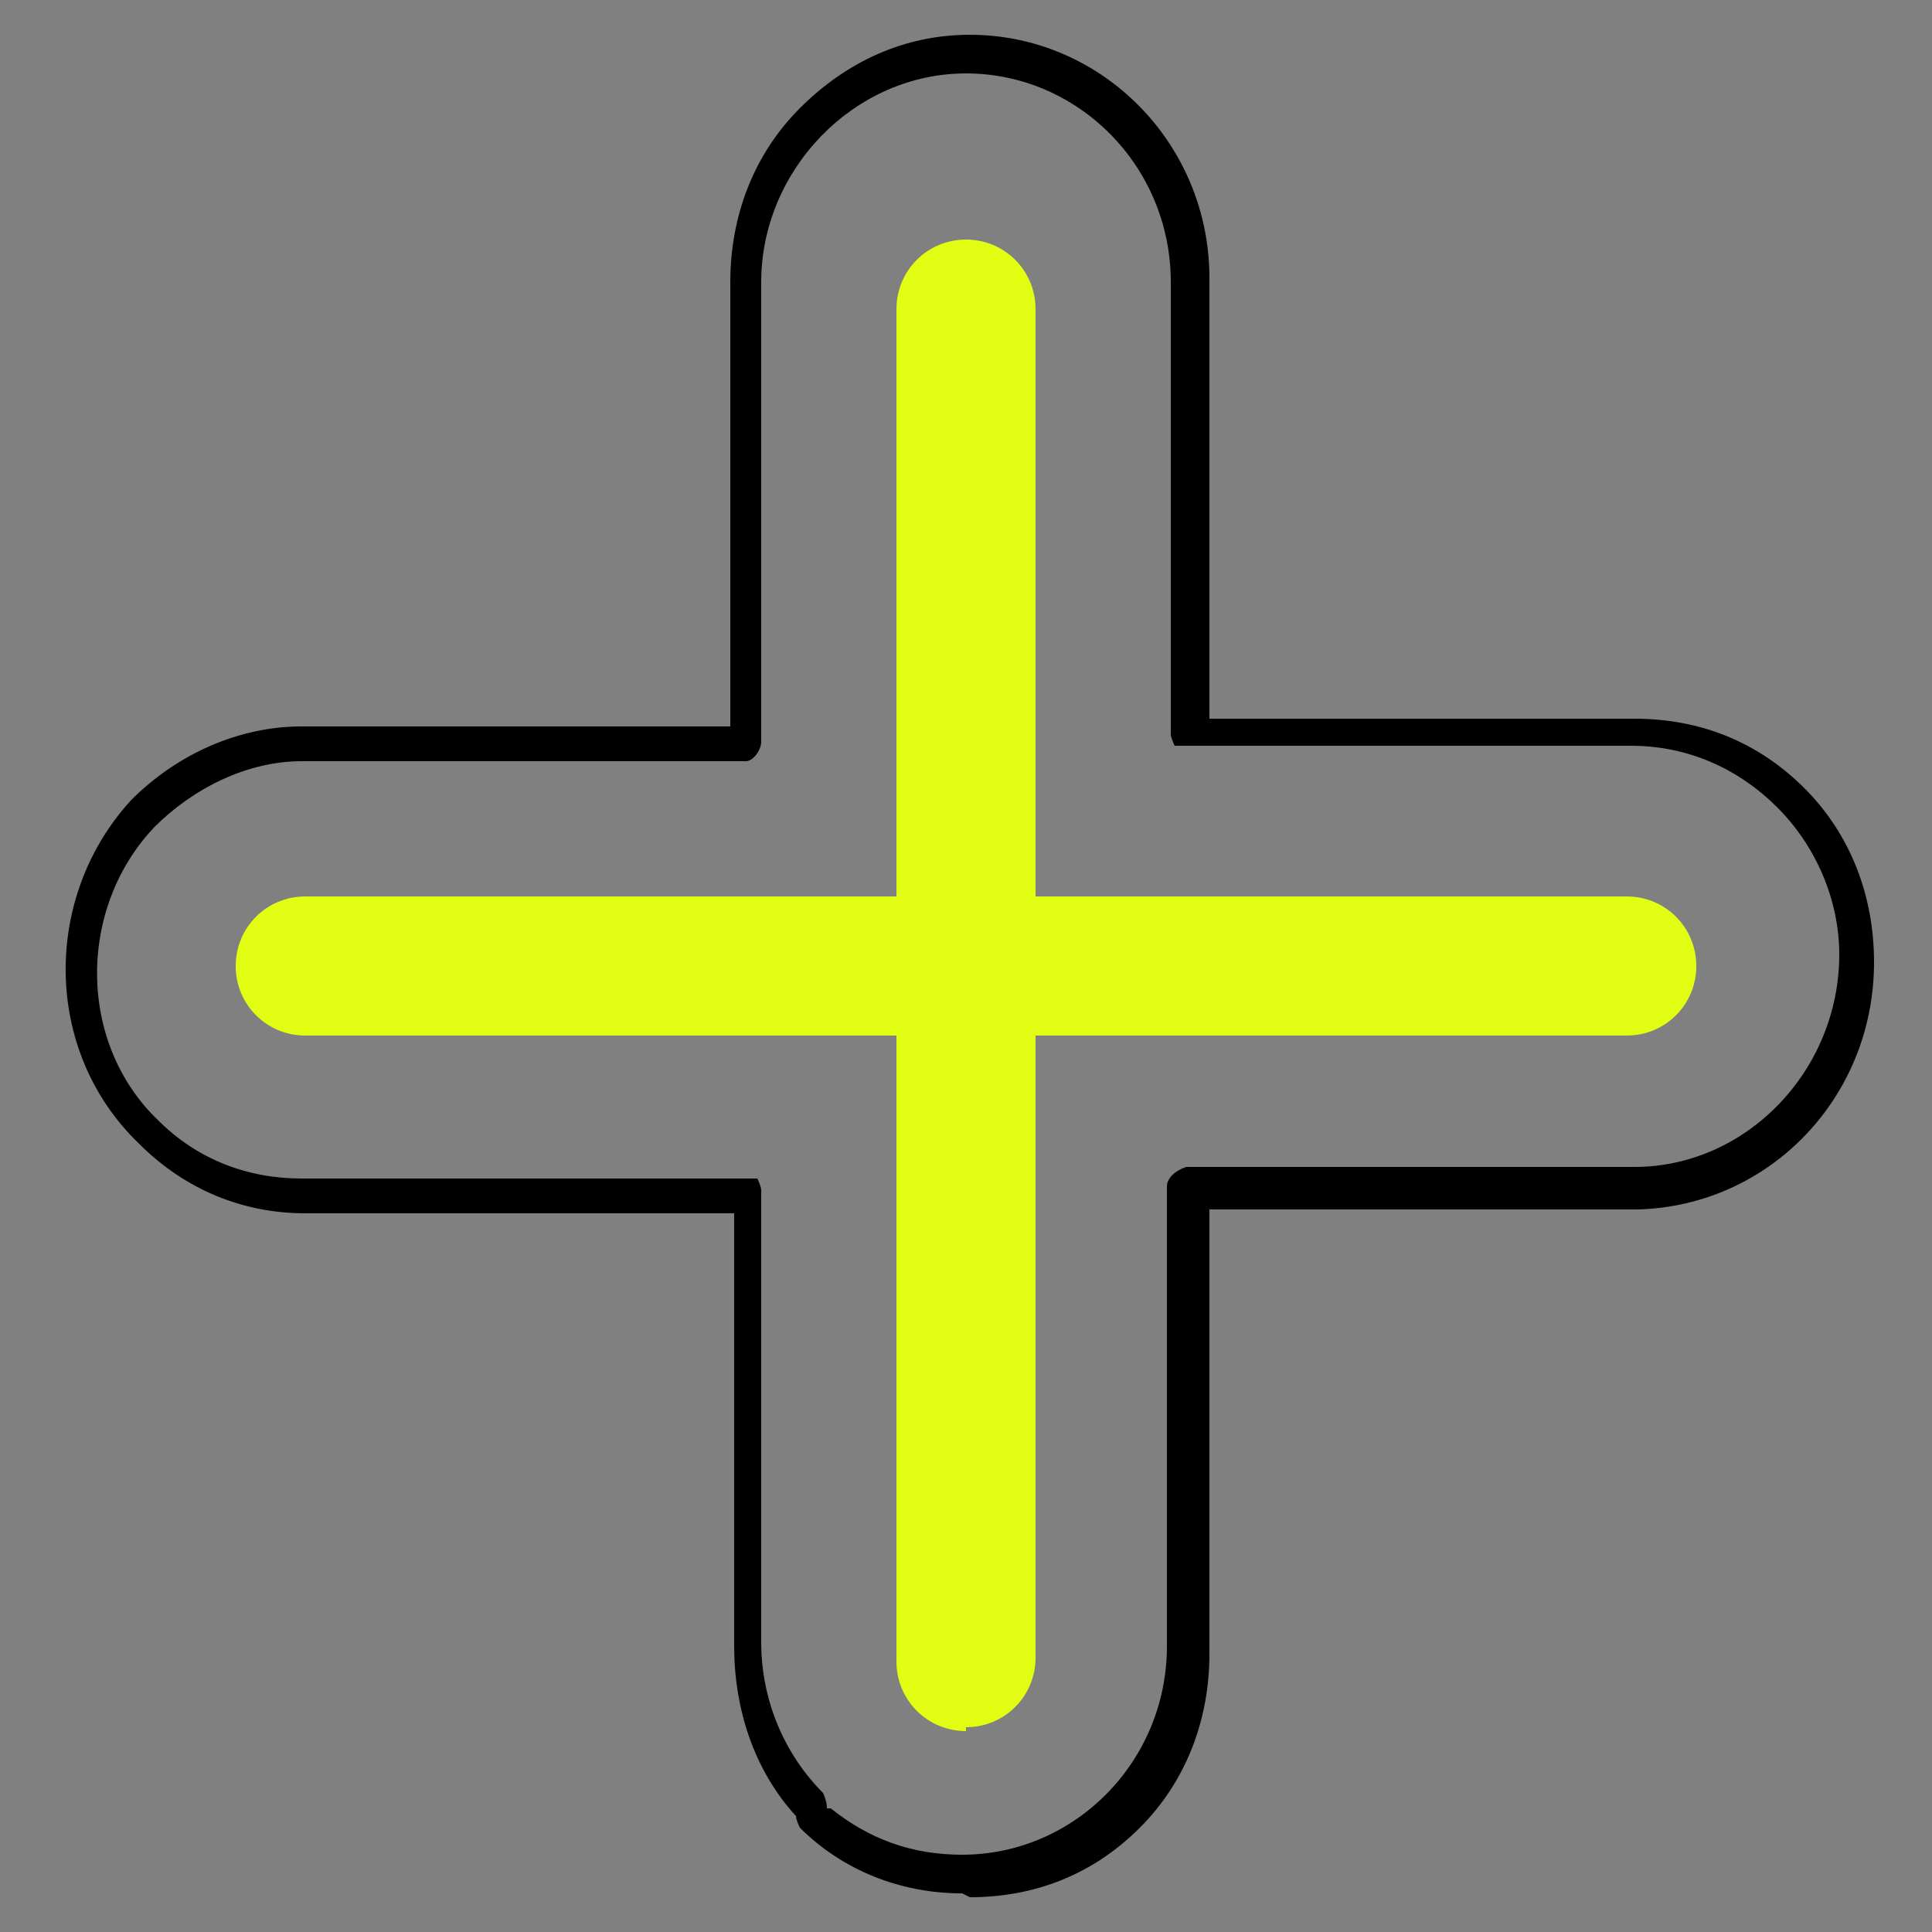
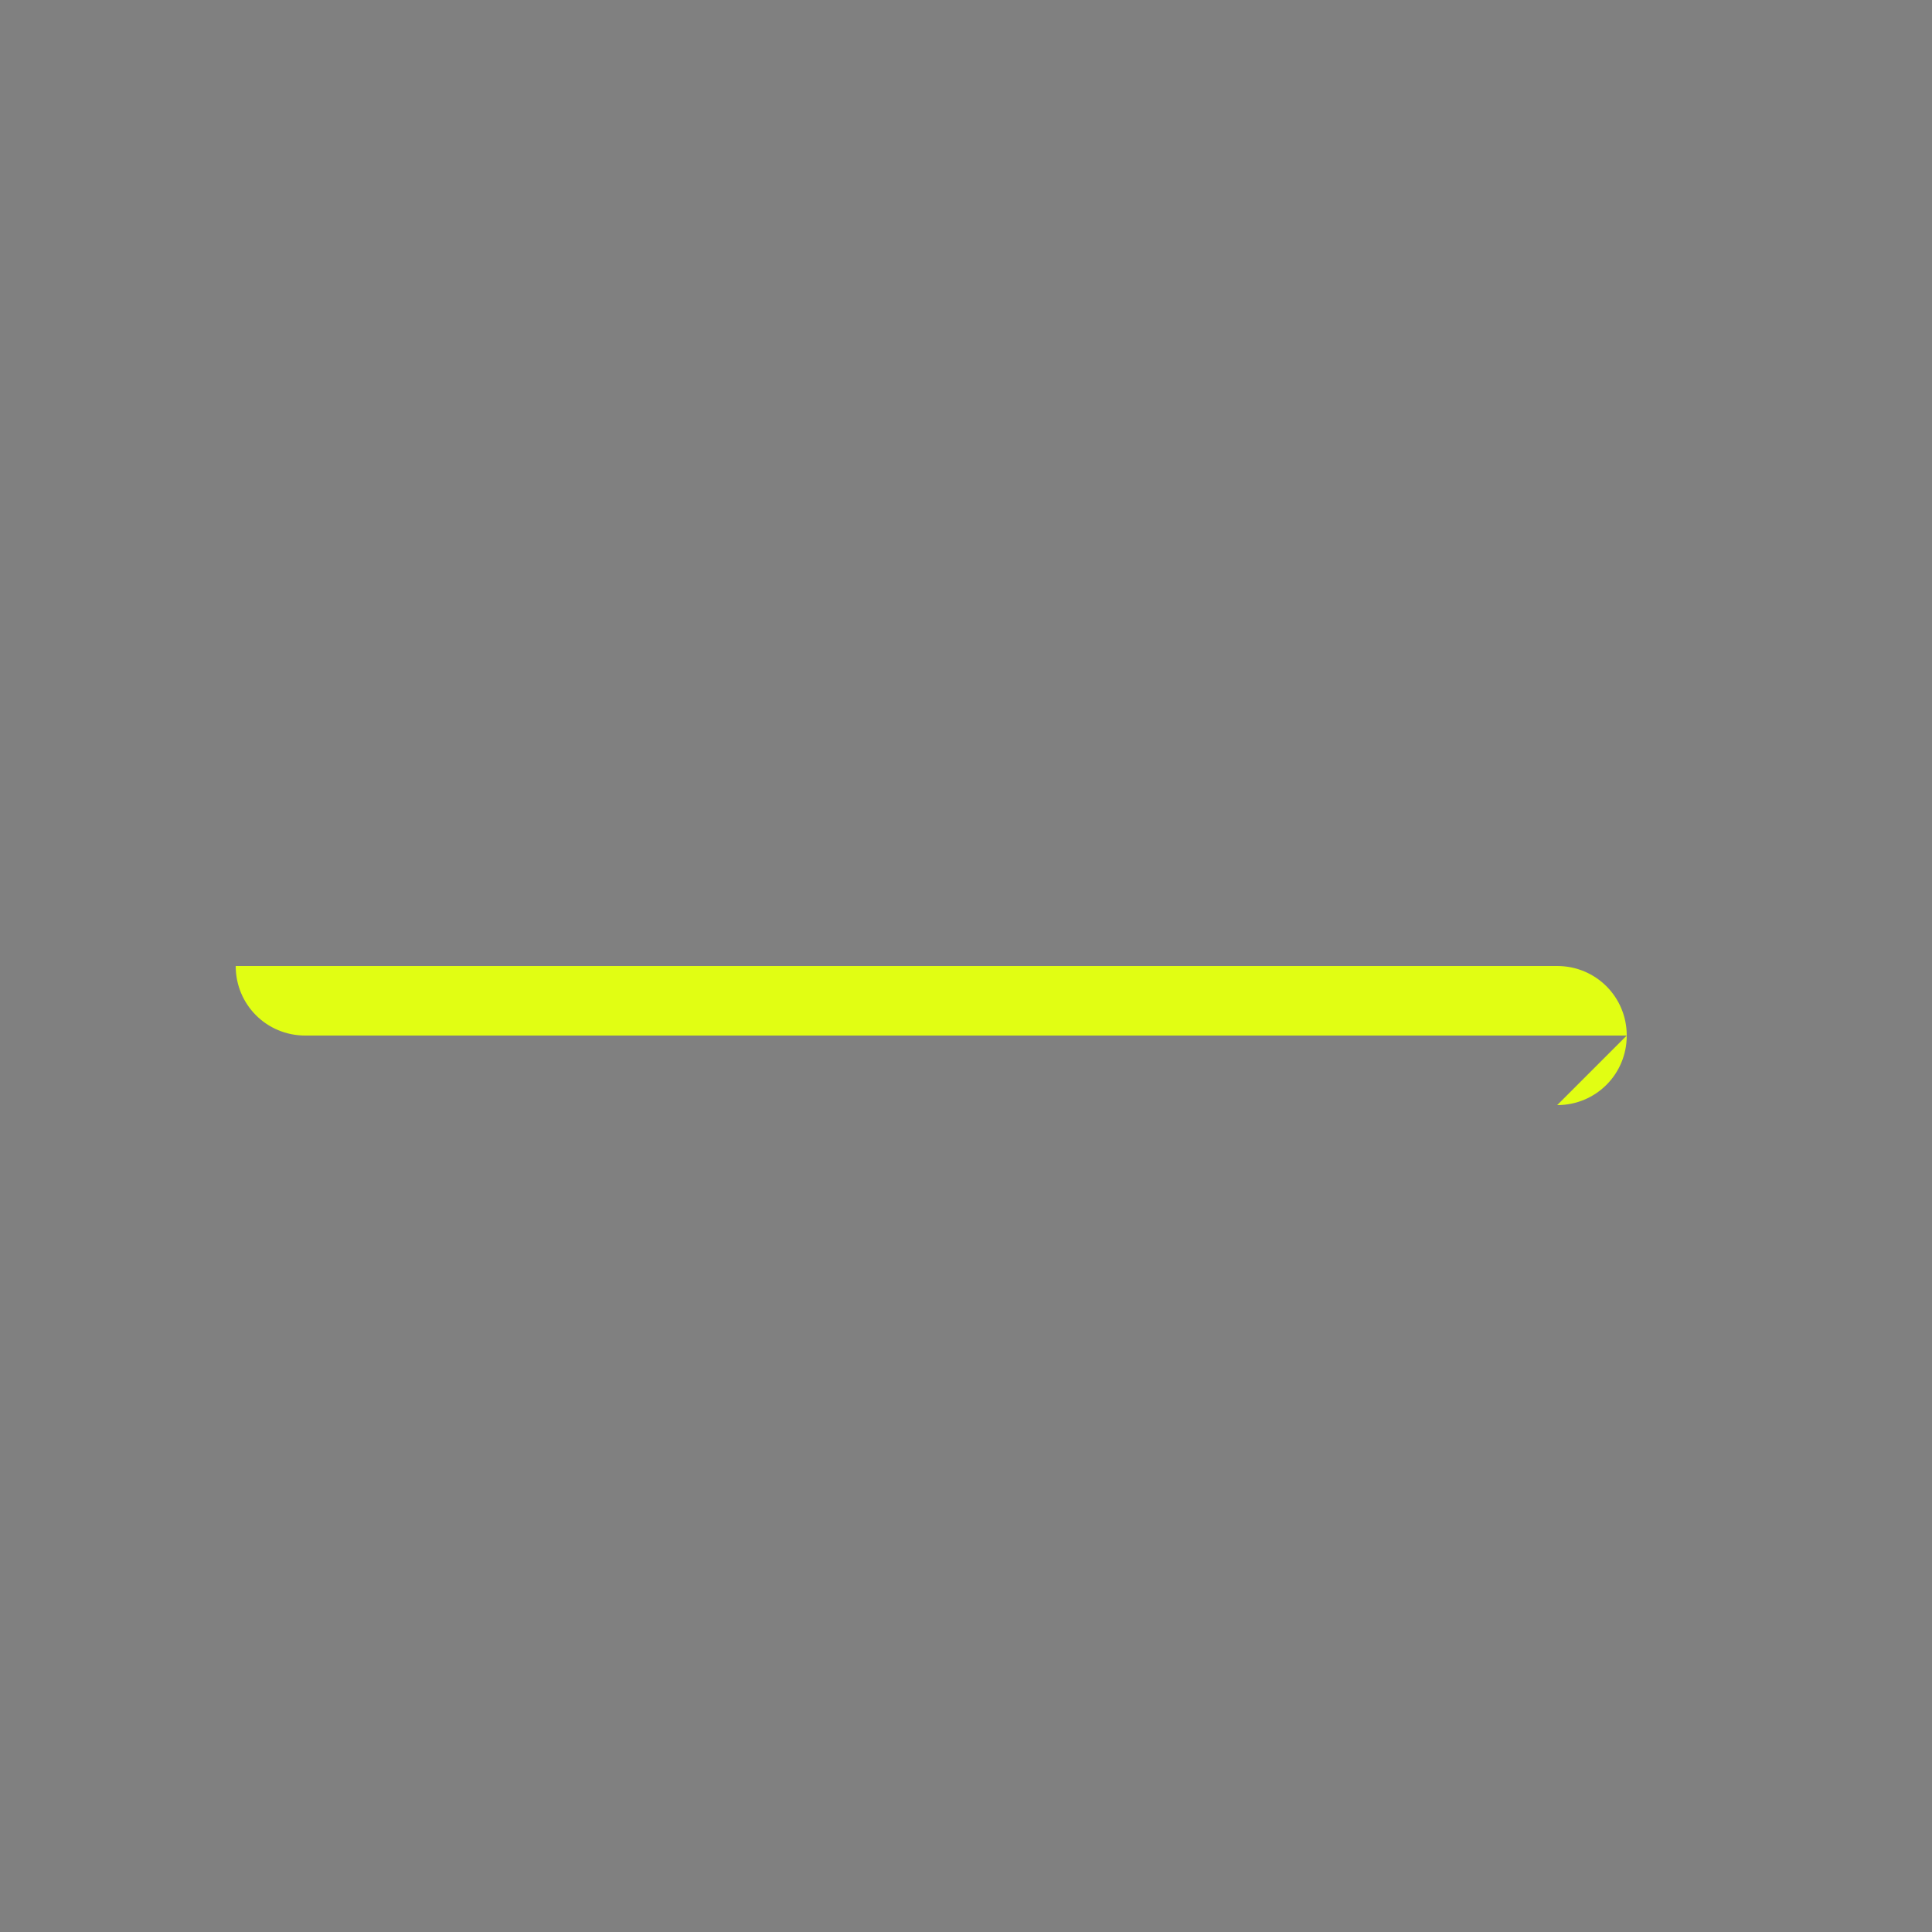
<svg xmlns="http://www.w3.org/2000/svg" viewBox="0 0 50 50" version="1.1" id="Layer_1">
  <rect x="0" y="0" width="50" height="50" fill="#808080" stroke="none" />
  <defs>
    <style>.st0{fill:#e1fe13}</style>
  </defs>
-   <path d="M24.9 49c-1.6 0-3.1-.6-4.2-1.7 0 0-.1-.2-.1-.3-1.1-1.2-1.6-2.8-1.6-4.4V31.4H7.9c-1.6 0-3.1-.6-4.3-1.8-2.5-2.4-2.5-6.4-.2-8.9 1.2-1.2 2.8-1.9 4.4-1.9h11.1V7.3c0-1.7.6-3.3 1.8-4.5S23.4.9 25.1.9c3.4 0 6.2 2.8 6.2 6.3v11.4h11c1.7 0 3.2.6 4.4 1.8s1.8 2.8 1.8 4.5c0 3.5-2.7 6.3-6.1 6.4H31.3v11.5c0 1.7-.6 3.3-1.8 4.5s-2.7 1.8-4.4 1.8Zm-3.4-2.2c1 .8 2.1 1.2 3.4 1.2 2.9 0 5.3-2.4 5.3-5.4V30.7c0-.2.2-.4.5-.5h11.6c2.9 0 5.3-2.5 5.3-5.5 0-1.4-.6-2.8-1.6-3.8s-2.3-1.6-3.8-1.6H30.4s-.1-.2-.1-.3V7.3c0-3-2.4-5.4-5.3-5.4s-5.3 2.5-5.3 5.4v11.9c0 .2-.2.5-.4.5H7.8c-1.4 0-2.8.7-3.8 1.7-2 2.1-2 5.6.1 7.6 1 1 2.3 1.5 3.7 1.5h11.8s.1.2.1.3v11.7c0 1.5.6 2.9 1.6 3.9 0 0 .1.2.1.4Z" />
-   <path class="st0" d="M25 44.8c-1 0-1.8-.8-1.8-1.8V8c0-1 .8-1.8 1.8-1.8s1.8.8 1.8 1.8v34.9c0 1-.8 1.8-1.8 1.8Z" />
-   <path class="st0" d="M42.1 26.8H7.9c-1 0-1.8-.8-1.8-1.8s.8-1.8 1.8-1.8h34.2c1 0 1.8.8 1.8 1.8s-.8 1.8-1.8 1.8" />
+   <path class="st0" d="M42.1 26.8H7.9c-1 0-1.8-.8-1.8-1.8h34.2c1 0 1.8.8 1.8 1.8s-.8 1.8-1.8 1.8" />
</svg>